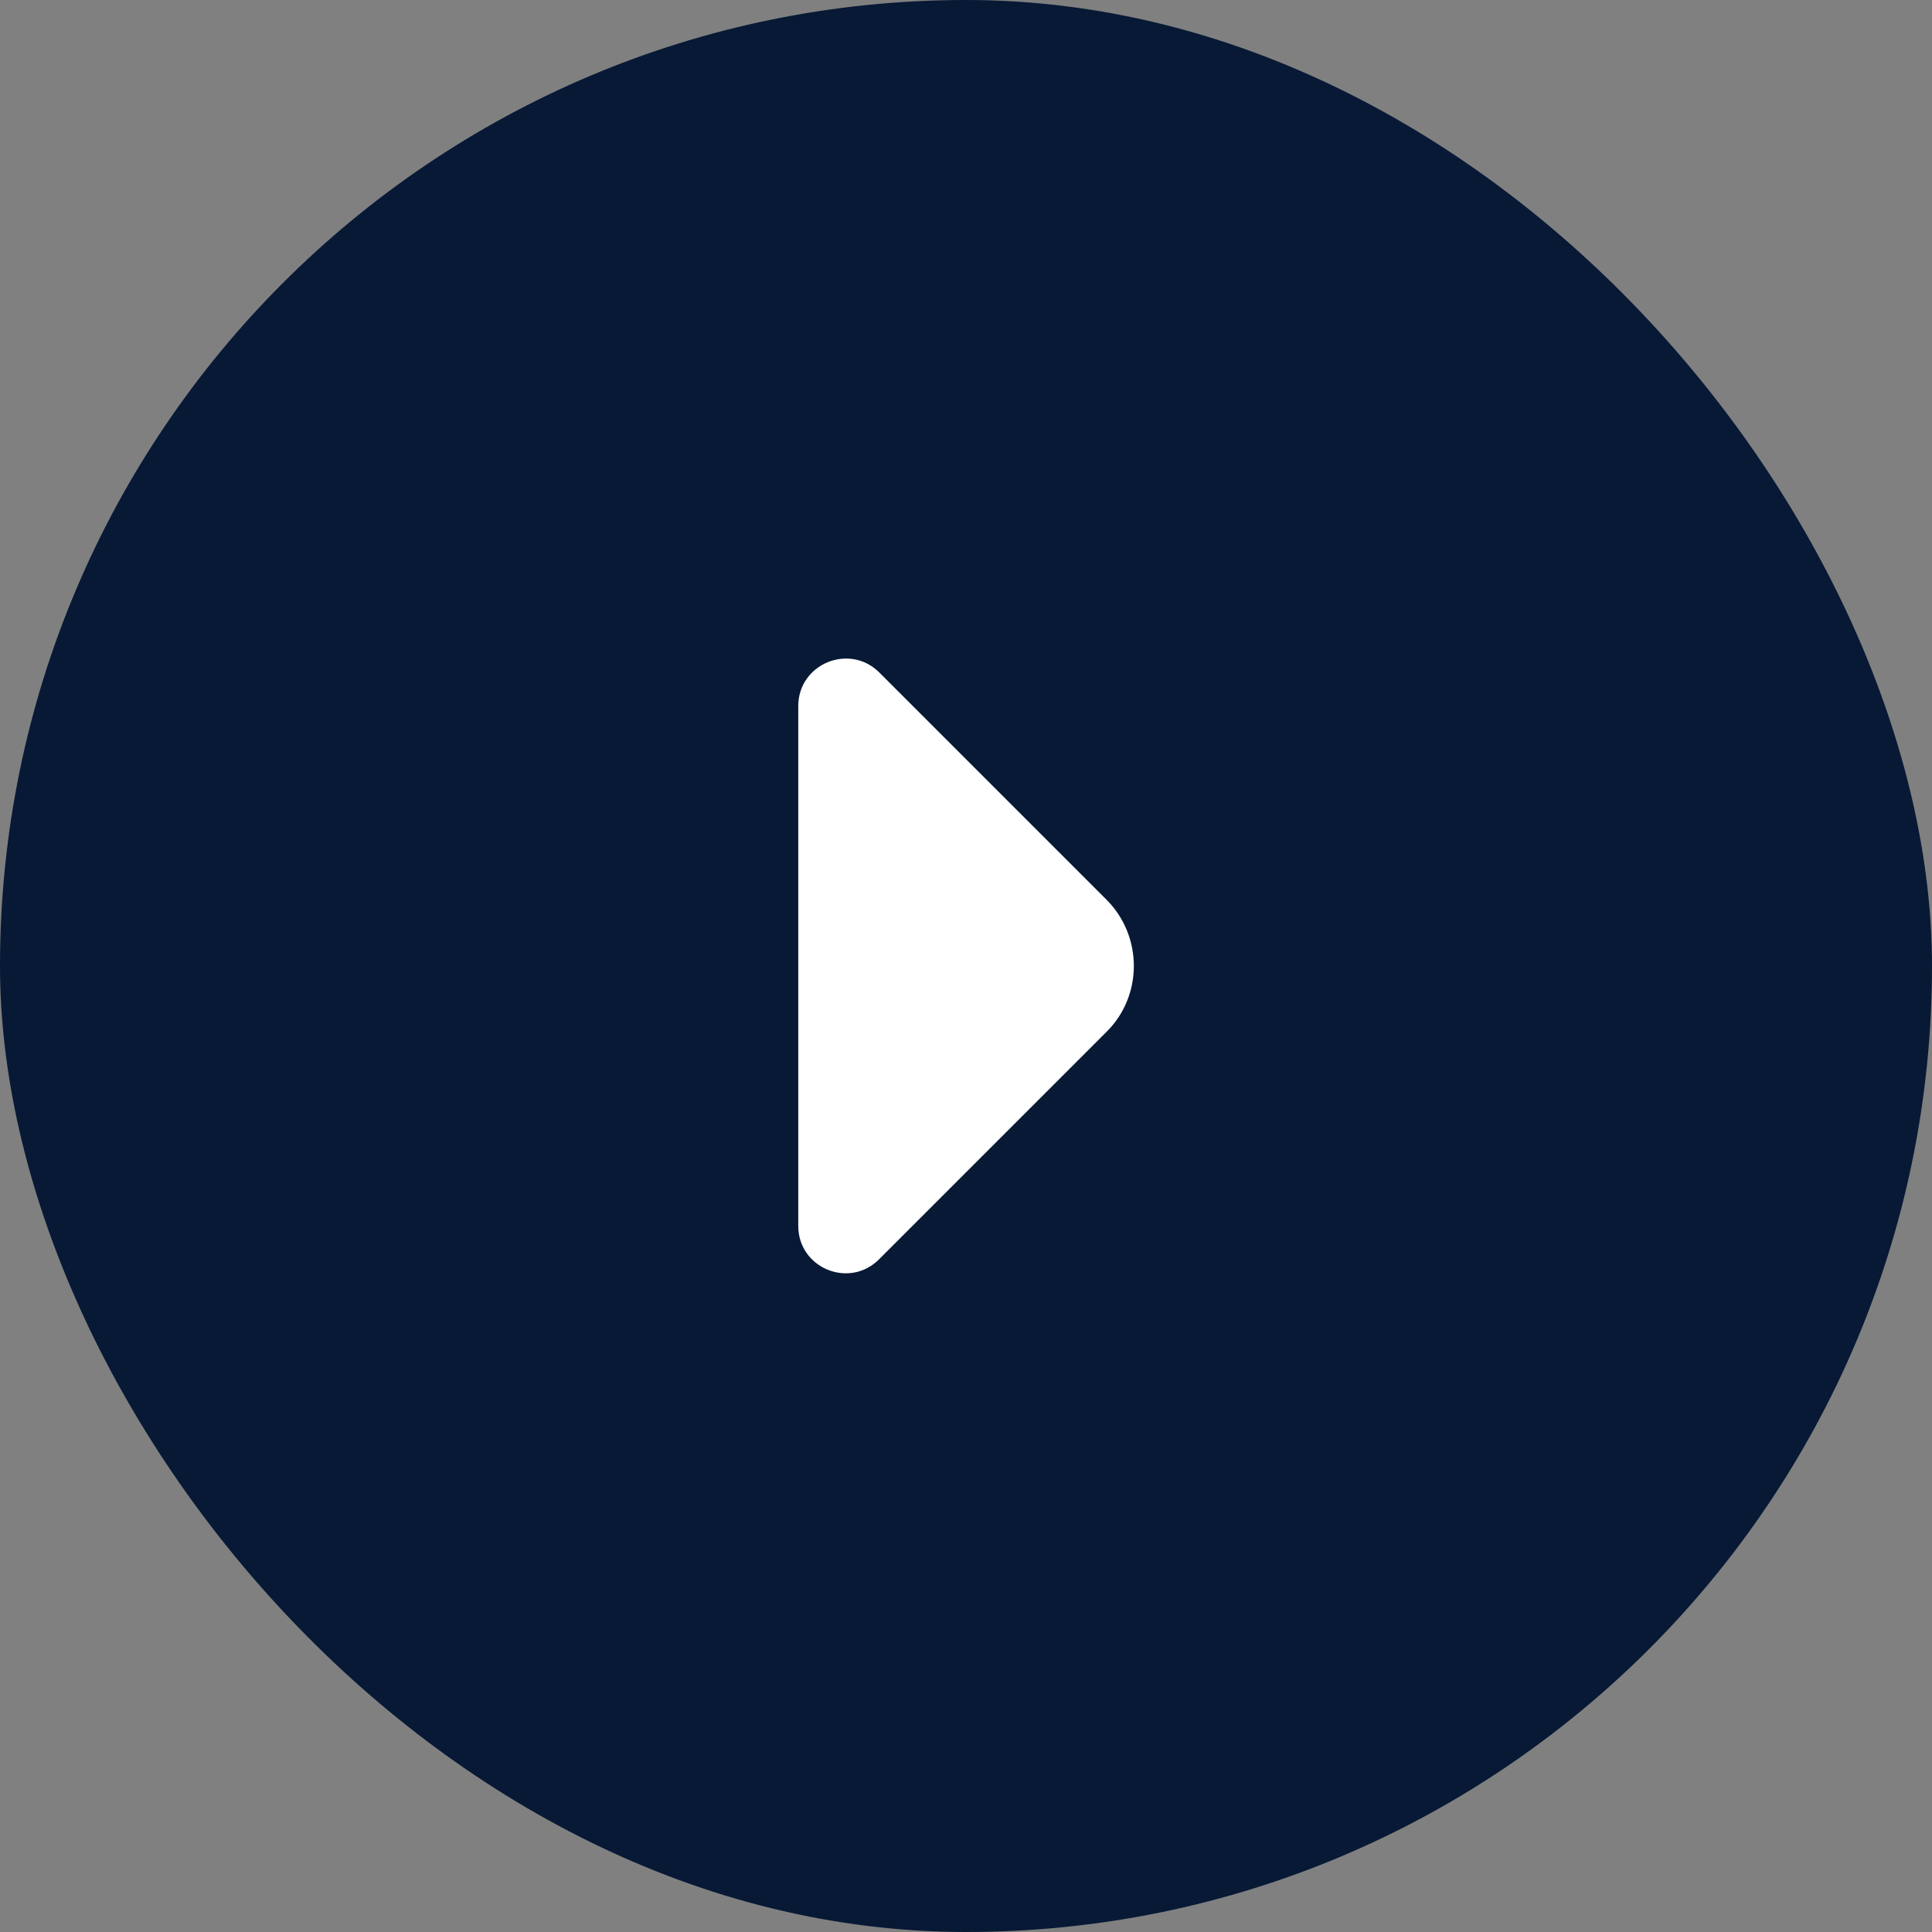
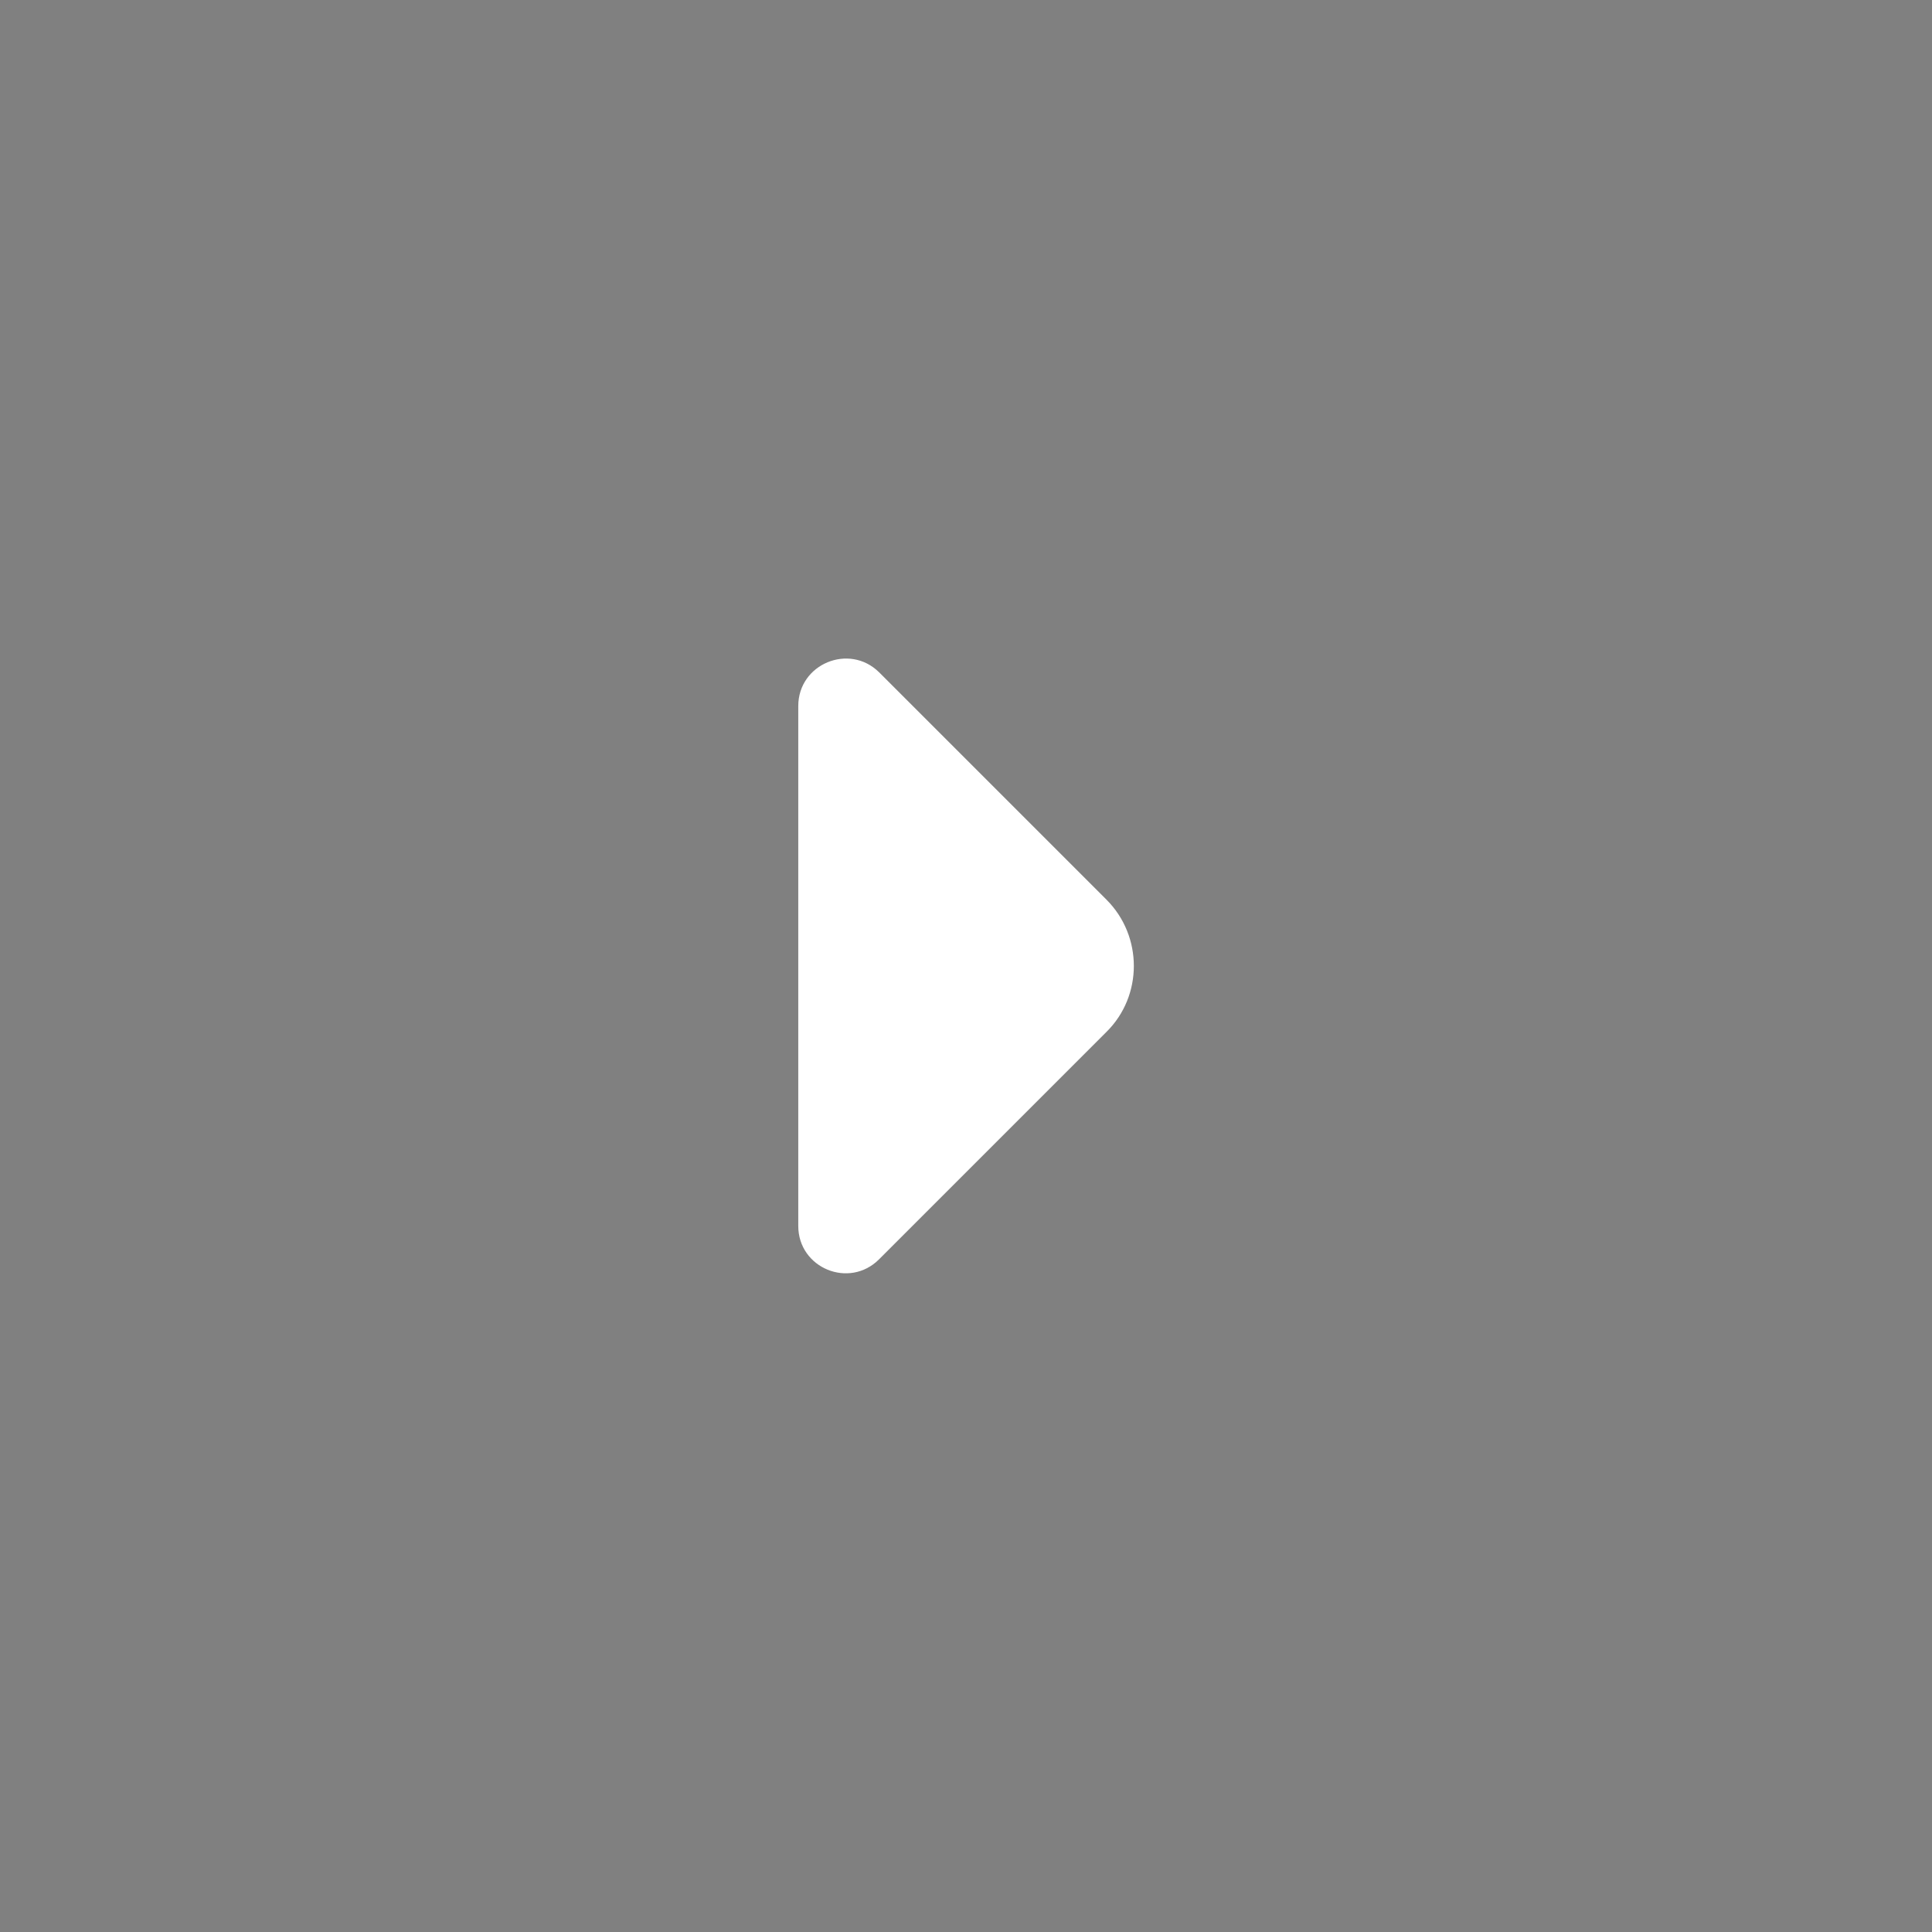
<svg xmlns="http://www.w3.org/2000/svg" width="44" height="44" viewBox="0 0 44 44" fill="none">
  <rect x="0" y="0" width="44" height="44" fill="#808080" stroke="none" />
-   <rect width="44" height="44" rx="22" fill="#071935" />
  <path d="M25.2 20.49L23.23 18.52L20.02 15.31C19.34 14.64 18.18 15.12 18.18 16.08V22.31V27.92C18.18 28.88 19.34 29.36 20.02 28.68L25.2 23.5C26.03 22.68 26.03 21.32 25.2 20.49Z" fill="white" />
</svg>